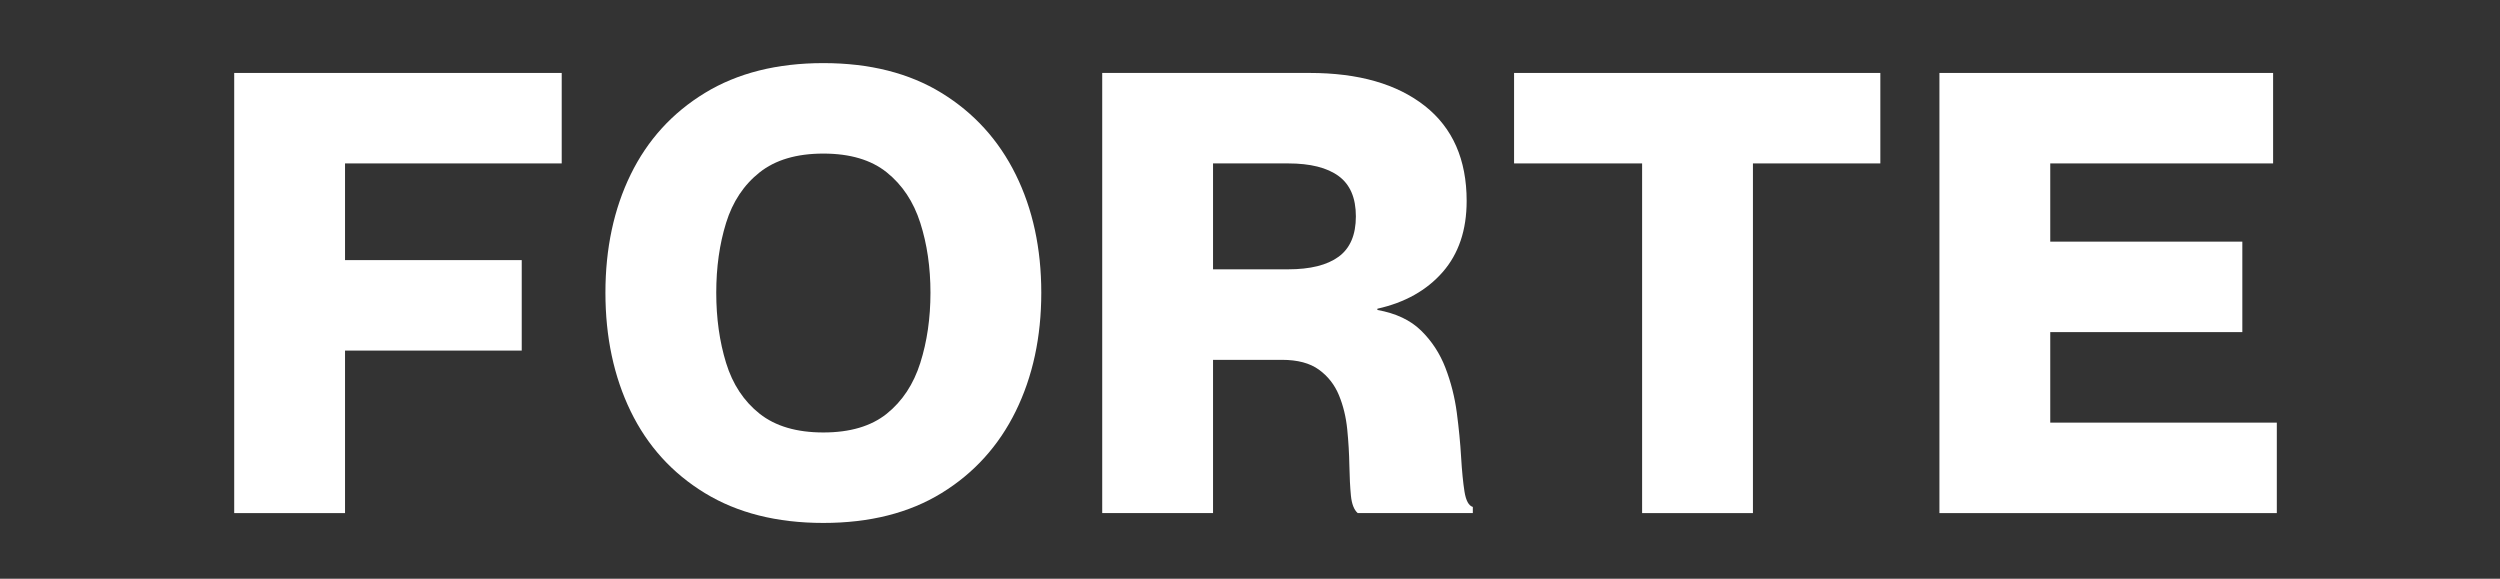
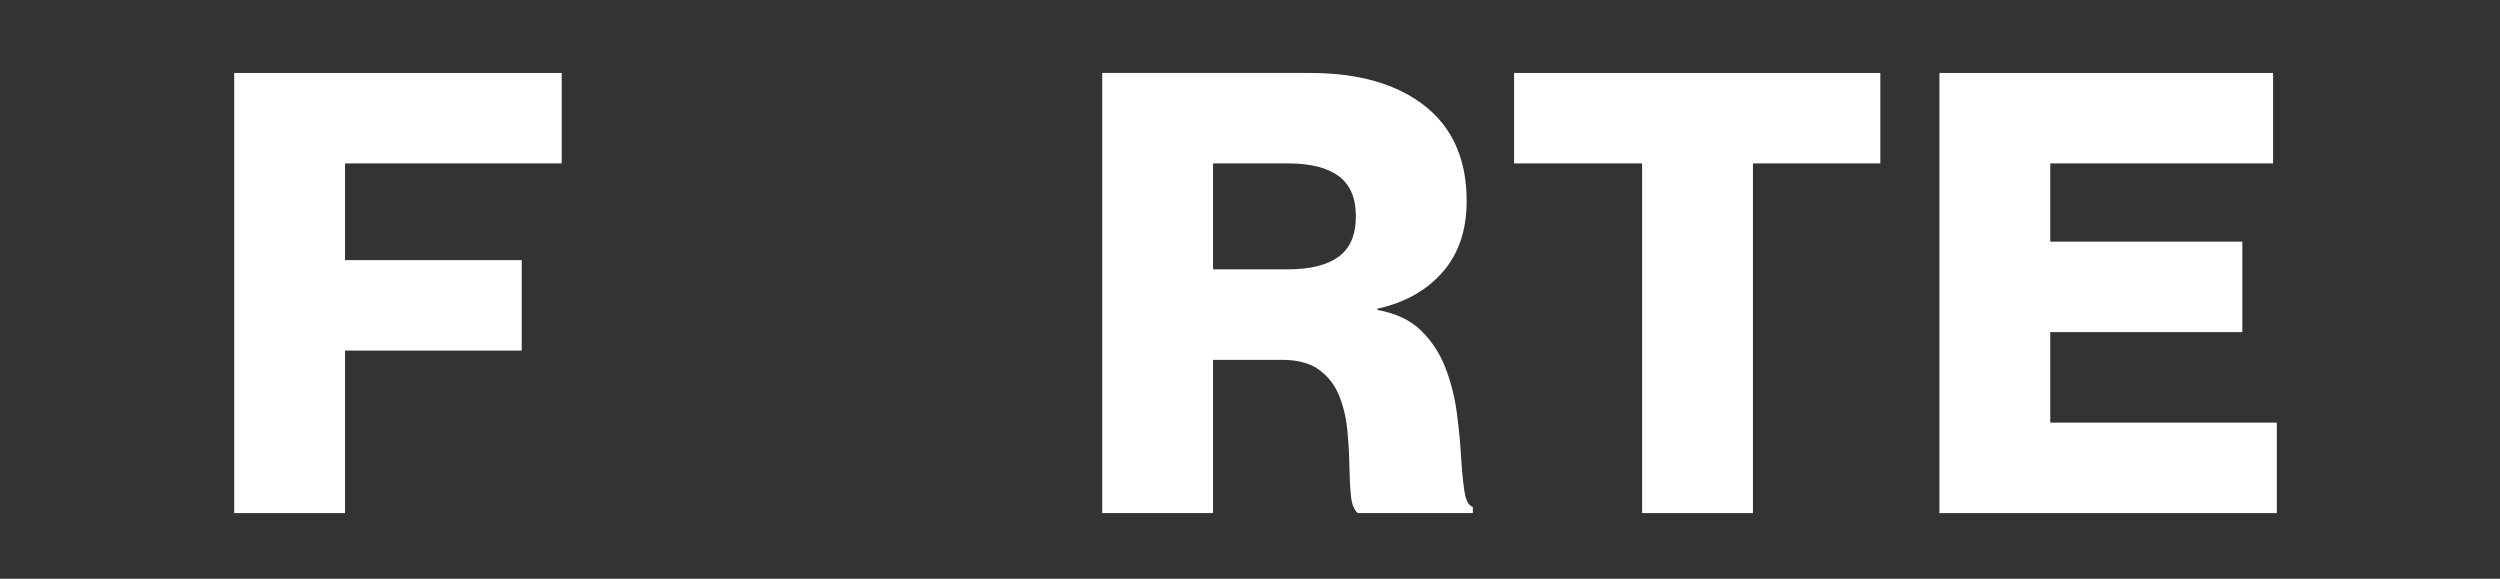
<svg xmlns="http://www.w3.org/2000/svg" version="1.0" preserveAspectRatio="xMidYMid meet" height="250" viewBox="0 0 810 187.5" zoomAndPan="magnify" width="1080">
  <rect x="0" y="0" width="810" height="187.5" fill="#333333" stroke="none" />
  <defs>
    <g />
  </defs>
  <g fill-opacity="1" fill="#ffffff">
    <g transform="translate(66.118, 166.244)">
      <g>
        <path d="M 9.766 0 L 9.766 -142.609 L 115.875 -142.609 L 115.875 -113.297 L 45.672 -113.297 L 45.672 -81.969 L 102.922 -81.969 L 102.922 -52.656 L 45.672 -52.656 L 45.672 0 Z M 9.766 0" />
      </g>
    </g>
  </g>
  <g fill-opacity="1" fill="#ffffff">
    <g transform="translate(192.174, 166.244)">
      <g>
-         <path d="M 74.594 3.188 C 59.57 3.188 46.773 -0.035 36.203 -6.484 C 25.629 -12.93 17.613 -21.77 12.156 -33 C 6.707 -44.238 3.984 -57.039 3.984 -71.406 C 3.984 -85.758 6.707 -98.52 12.156 -109.688 C 17.613 -120.863 25.629 -129.676 36.203 -136.125 C 46.773 -142.57 59.57 -145.797 74.594 -145.797 C 89.625 -145.797 102.391 -142.57 112.891 -136.125 C 123.391 -129.676 131.398 -120.863 136.922 -109.688 C 142.441 -98.52 145.203 -85.758 145.203 -71.406 C 145.203 -57.039 142.441 -44.238 136.922 -33 C 131.398 -21.77 123.391 -12.93 112.891 -6.484 C 102.391 -0.035 89.625 3.188 74.594 3.188 Z M 74.594 -26.125 C 83.238 -26.125 90.086 -28.148 95.141 -32.203 C 100.191 -36.266 103.812 -41.75 106 -48.656 C 108.195 -55.57 109.297 -63.156 109.297 -71.406 C 109.297 -79.645 108.195 -87.188 106 -94.031 C 103.812 -100.883 100.191 -106.336 95.141 -110.391 C 90.086 -114.453 83.238 -116.484 74.594 -116.484 C 65.945 -116.484 59.062 -114.453 53.938 -110.391 C 48.82 -106.336 45.203 -100.883 43.078 -94.031 C 40.953 -87.188 39.891 -79.645 39.891 -71.406 C 39.891 -63.156 40.953 -55.57 43.078 -48.656 C 45.203 -41.75 48.82 -36.266 53.938 -32.203 C 59.062 -28.148 65.945 -26.125 74.594 -26.125 Z M 74.594 -26.125" />
-       </g>
+         </g>
    </g>
  </g>
  <g fill-opacity="1" fill="#ffffff">
    <g transform="translate(347.351, 166.244)">
      <g>
        <path d="M 9.766 0 L 9.766 -142.609 L 76.984 -142.609 C 92.805 -142.609 105.238 -139.051 114.281 -131.938 C 123.32 -124.82 127.844 -114.551 127.844 -101.125 C 127.844 -91.688 125.25 -84.004 120.062 -78.078 C 114.883 -72.16 107.836 -68.207 98.922 -66.219 L 98.922 -65.812 C 104.91 -64.75 109.633 -62.52 113.094 -59.125 C 116.551 -55.738 119.176 -51.719 120.969 -47.062 C 122.758 -42.414 123.988 -37.566 124.656 -32.516 C 125.32 -27.461 125.785 -22.676 126.047 -18.156 C 126.316 -13.633 126.68 -9.91 127.141 -6.984 C 127.609 -4.055 128.508 -2.395 129.844 -2 L 129.844 0 L 92.547 0 C 91.348 -1.062 90.613 -2.953 90.344 -5.672 C 90.082 -8.398 89.914 -11.66 89.844 -15.453 C 89.781 -19.242 89.551 -23.133 89.156 -27.125 C 88.758 -31.113 87.863 -34.801 86.469 -38.188 C 85.07 -41.582 82.91 -44.344 79.984 -46.469 C 77.055 -48.594 73.066 -49.656 68.016 -49.656 L 45.672 -49.656 L 45.672 0 Z M 45.672 -78.984 L 70.016 -78.984 C 77.191 -78.984 82.641 -80.344 86.359 -83.062 C 90.086 -85.789 91.953 -90.148 91.953 -96.141 C 91.953 -102.117 90.086 -106.473 86.359 -109.203 C 82.641 -111.93 77.191 -113.297 70.016 -113.297 L 45.672 -113.297 Z M 45.672 -78.984" />
      </g>
    </g>
  </g>
  <g fill-opacity="1" fill="#ffffff">
    <g transform="translate(487.169, 166.244)">
      <g>
        <path d="M 44.875 0 L 44.875 -113.297 L 3.391 -113.297 L 3.391 -142.609 L 122.062 -142.609 L 122.062 -113.297 L 80.781 -113.297 L 80.781 0 Z M 44.875 0" />
      </g>
    </g>
  </g>
  <g fill-opacity="1" fill="#ffffff">
    <g transform="translate(618.61, 166.244)">
      <g>
        <path d="M 9.766 0 L 9.766 -142.609 L 117.875 -142.609 L 117.875 -113.297 L 45.672 -113.297 L 45.672 -87.953 L 107.906 -87.953 L 107.906 -58.641 L 45.672 -58.641 L 45.672 -29.312 L 119.078 -29.312 L 119.078 0 Z M 9.766 0" />
      </g>
    </g>
  </g>
</svg>